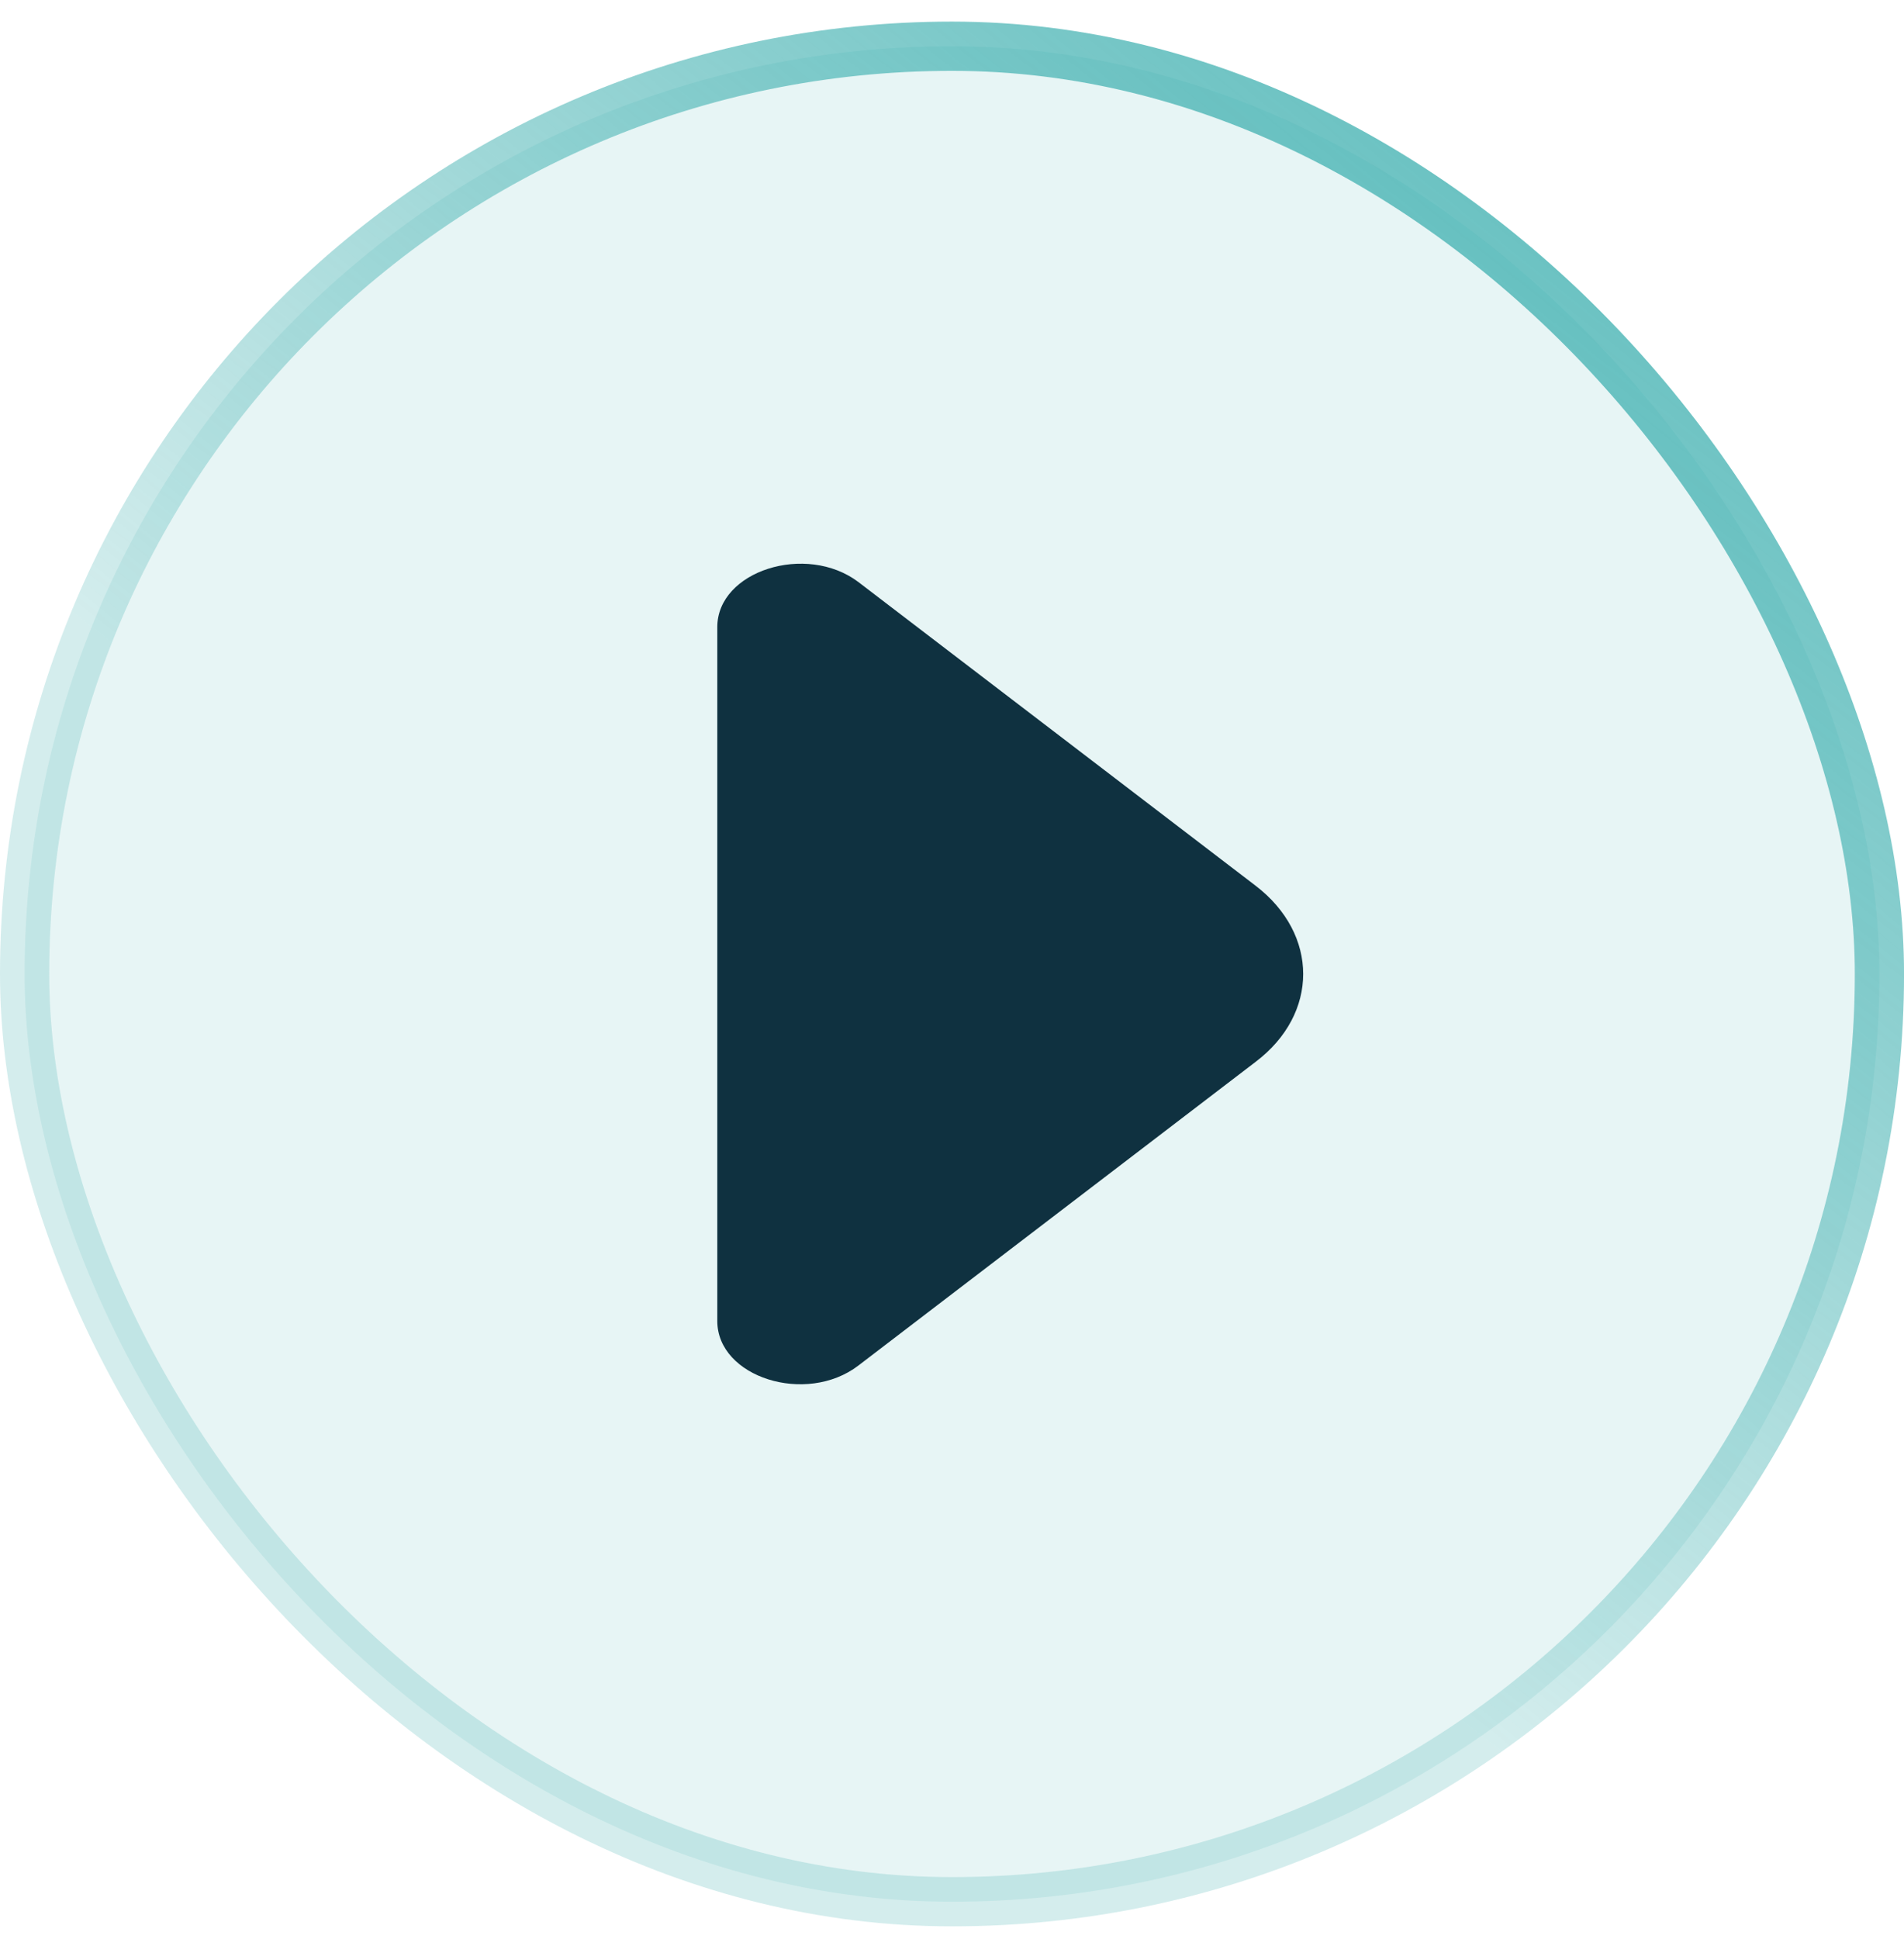
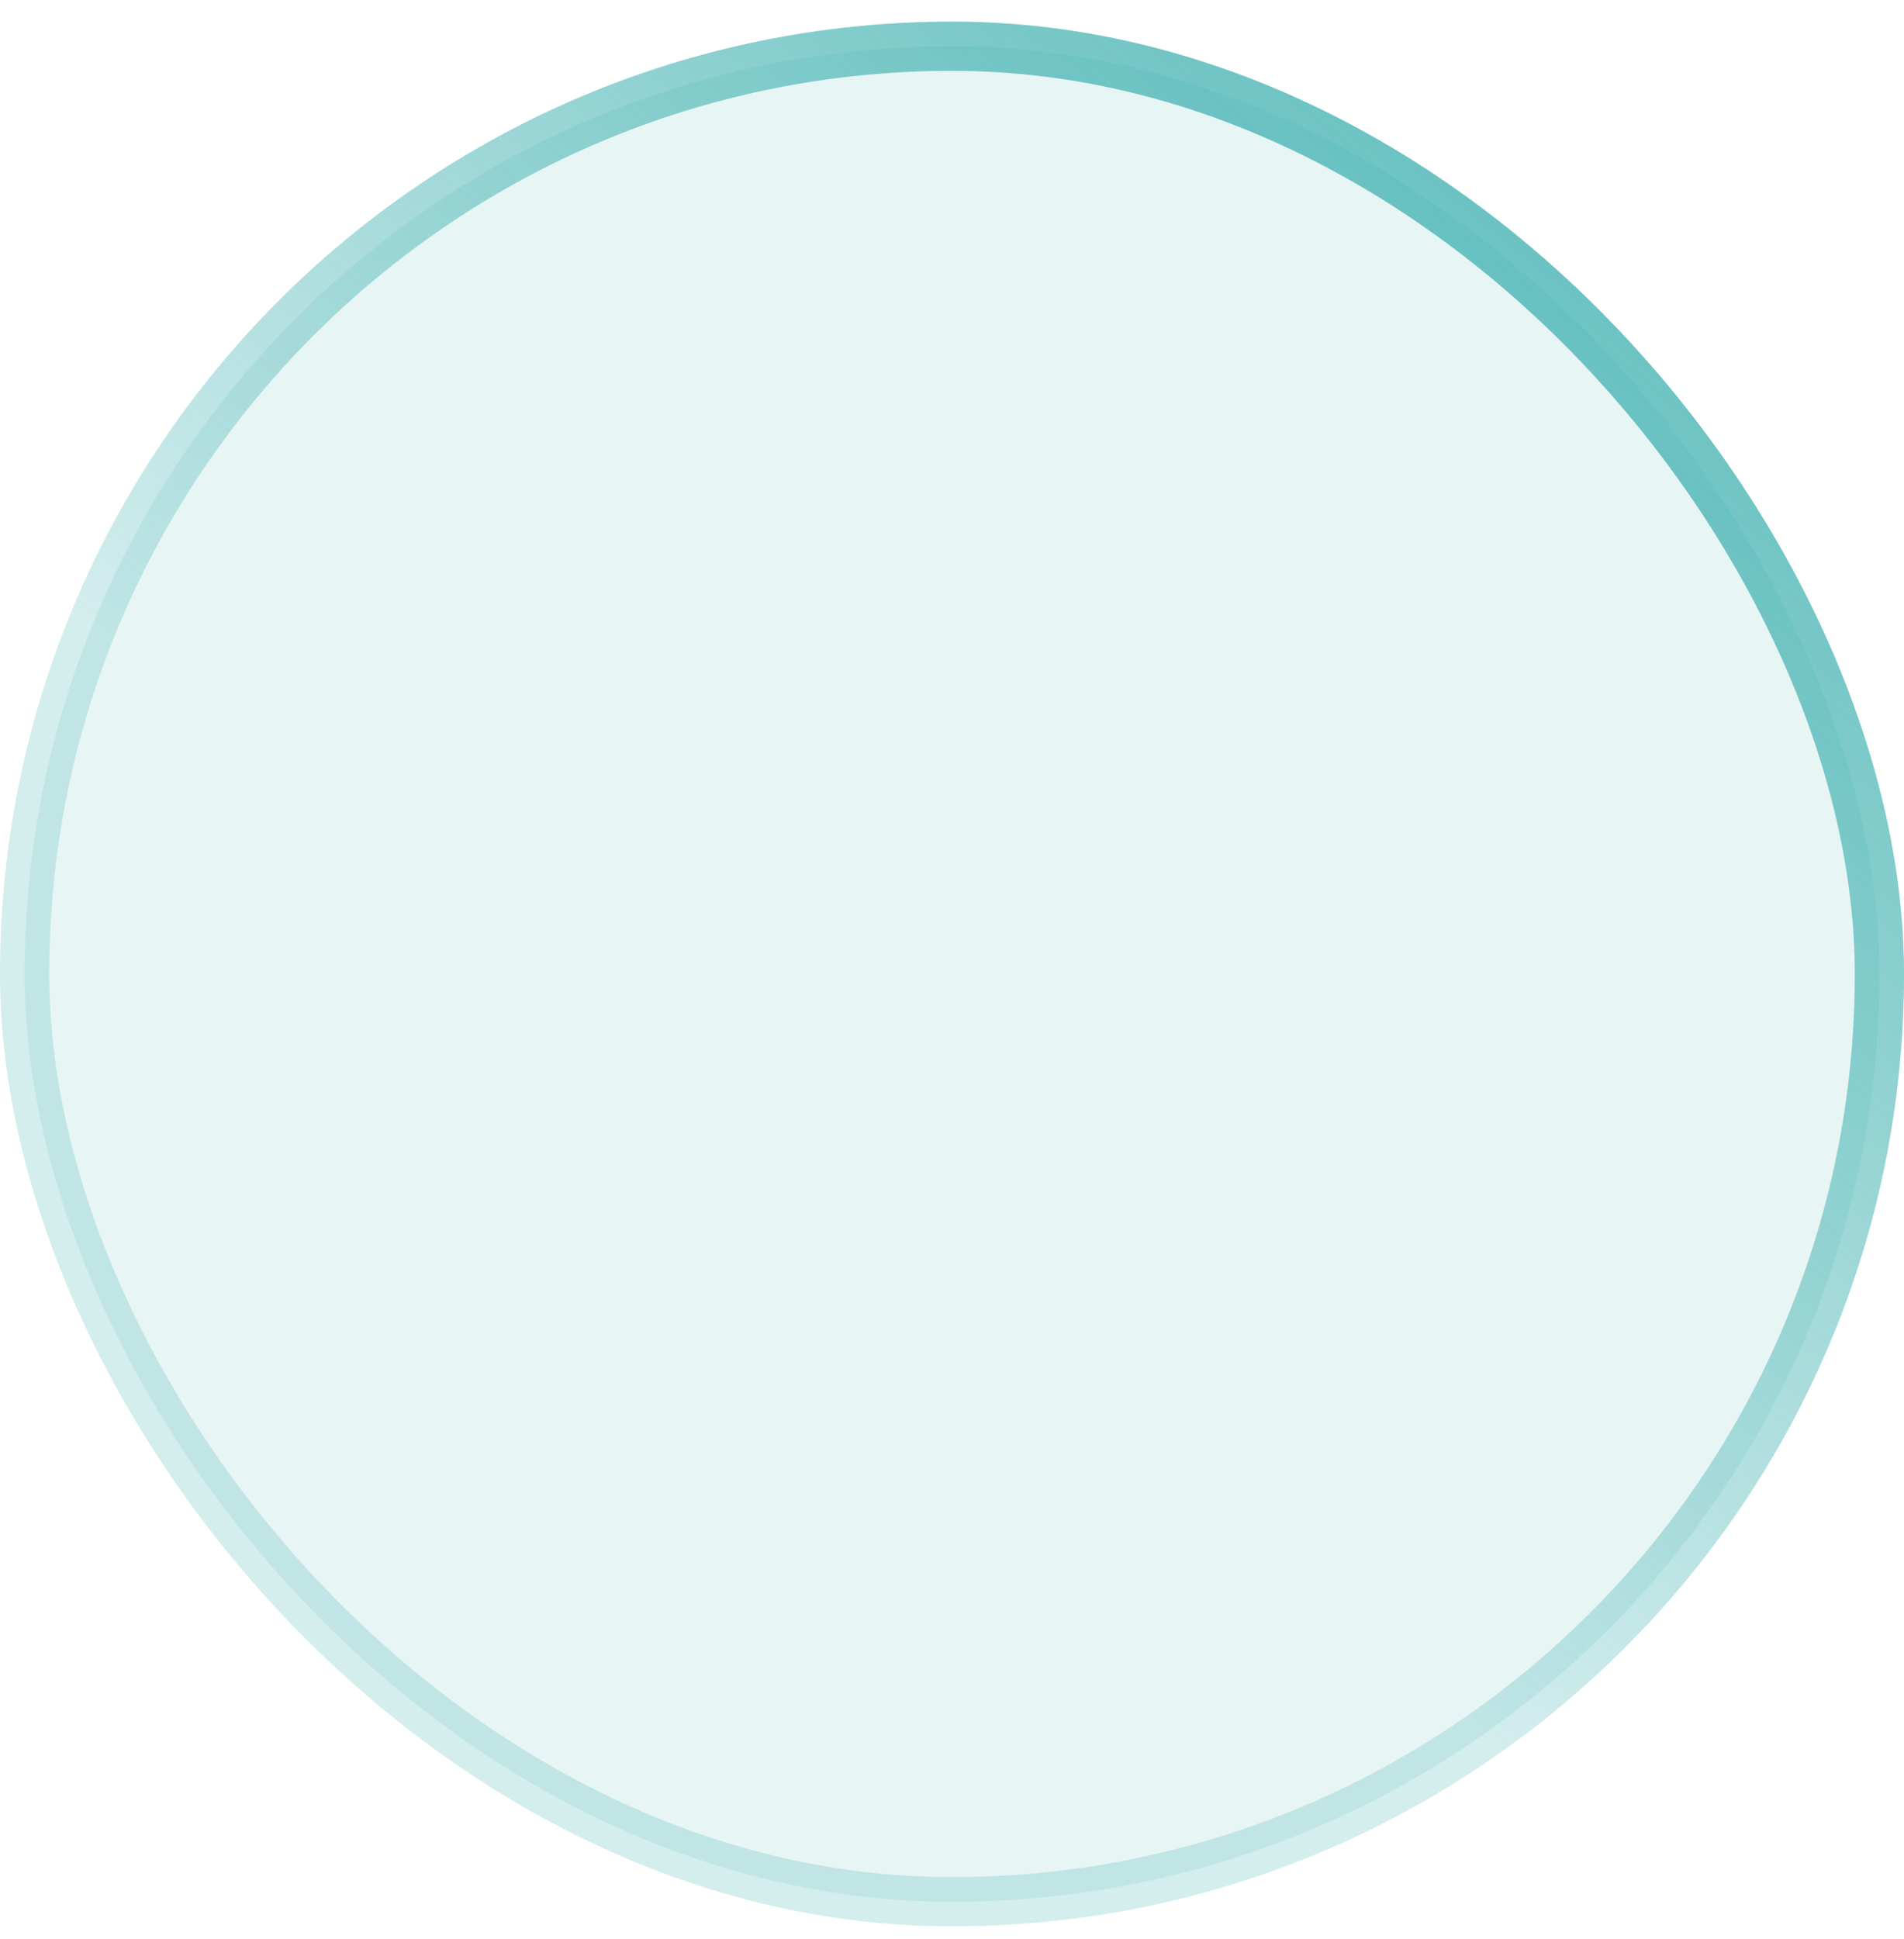
<svg xmlns="http://www.w3.org/2000/svg" width="56" height="57" viewBox="0 0 56 57" fill="none">
  <rect x="0.724" y="1.359" width="54.553" height="54.553" rx="27.276" fill="#27A6A6" fill-opacity="0.11" />
  <rect x="0.724" y="1.359" width="54.553" height="54.553" rx="27.276" stroke="url(#paint0_linear_2001_5118)" stroke-width="1.448" />
-   <path d="M36.925 26.037L32.483 22.642L25.245 17.111C23.712 15.956 21.097 16.783 21.097 18.438V29.173V38.839C21.097 40.494 23.712 41.321 25.245 40.149L36.925 31.223C38.797 29.81 38.797 27.467 36.925 26.037Z" fill="#0F3140" />
  <defs>
    <linearGradient id="paint0_linear_2001_5118" x1="63" y1="-8.699" x2="26.25" y2="37.385" gradientUnits="userSpaceOnUse">
      <stop stop-color="#27A6A6" />
      <stop offset="1" stop-color="#27A6A6" stop-opacity="0.2" />
    </linearGradient>
  </defs>
</svg>